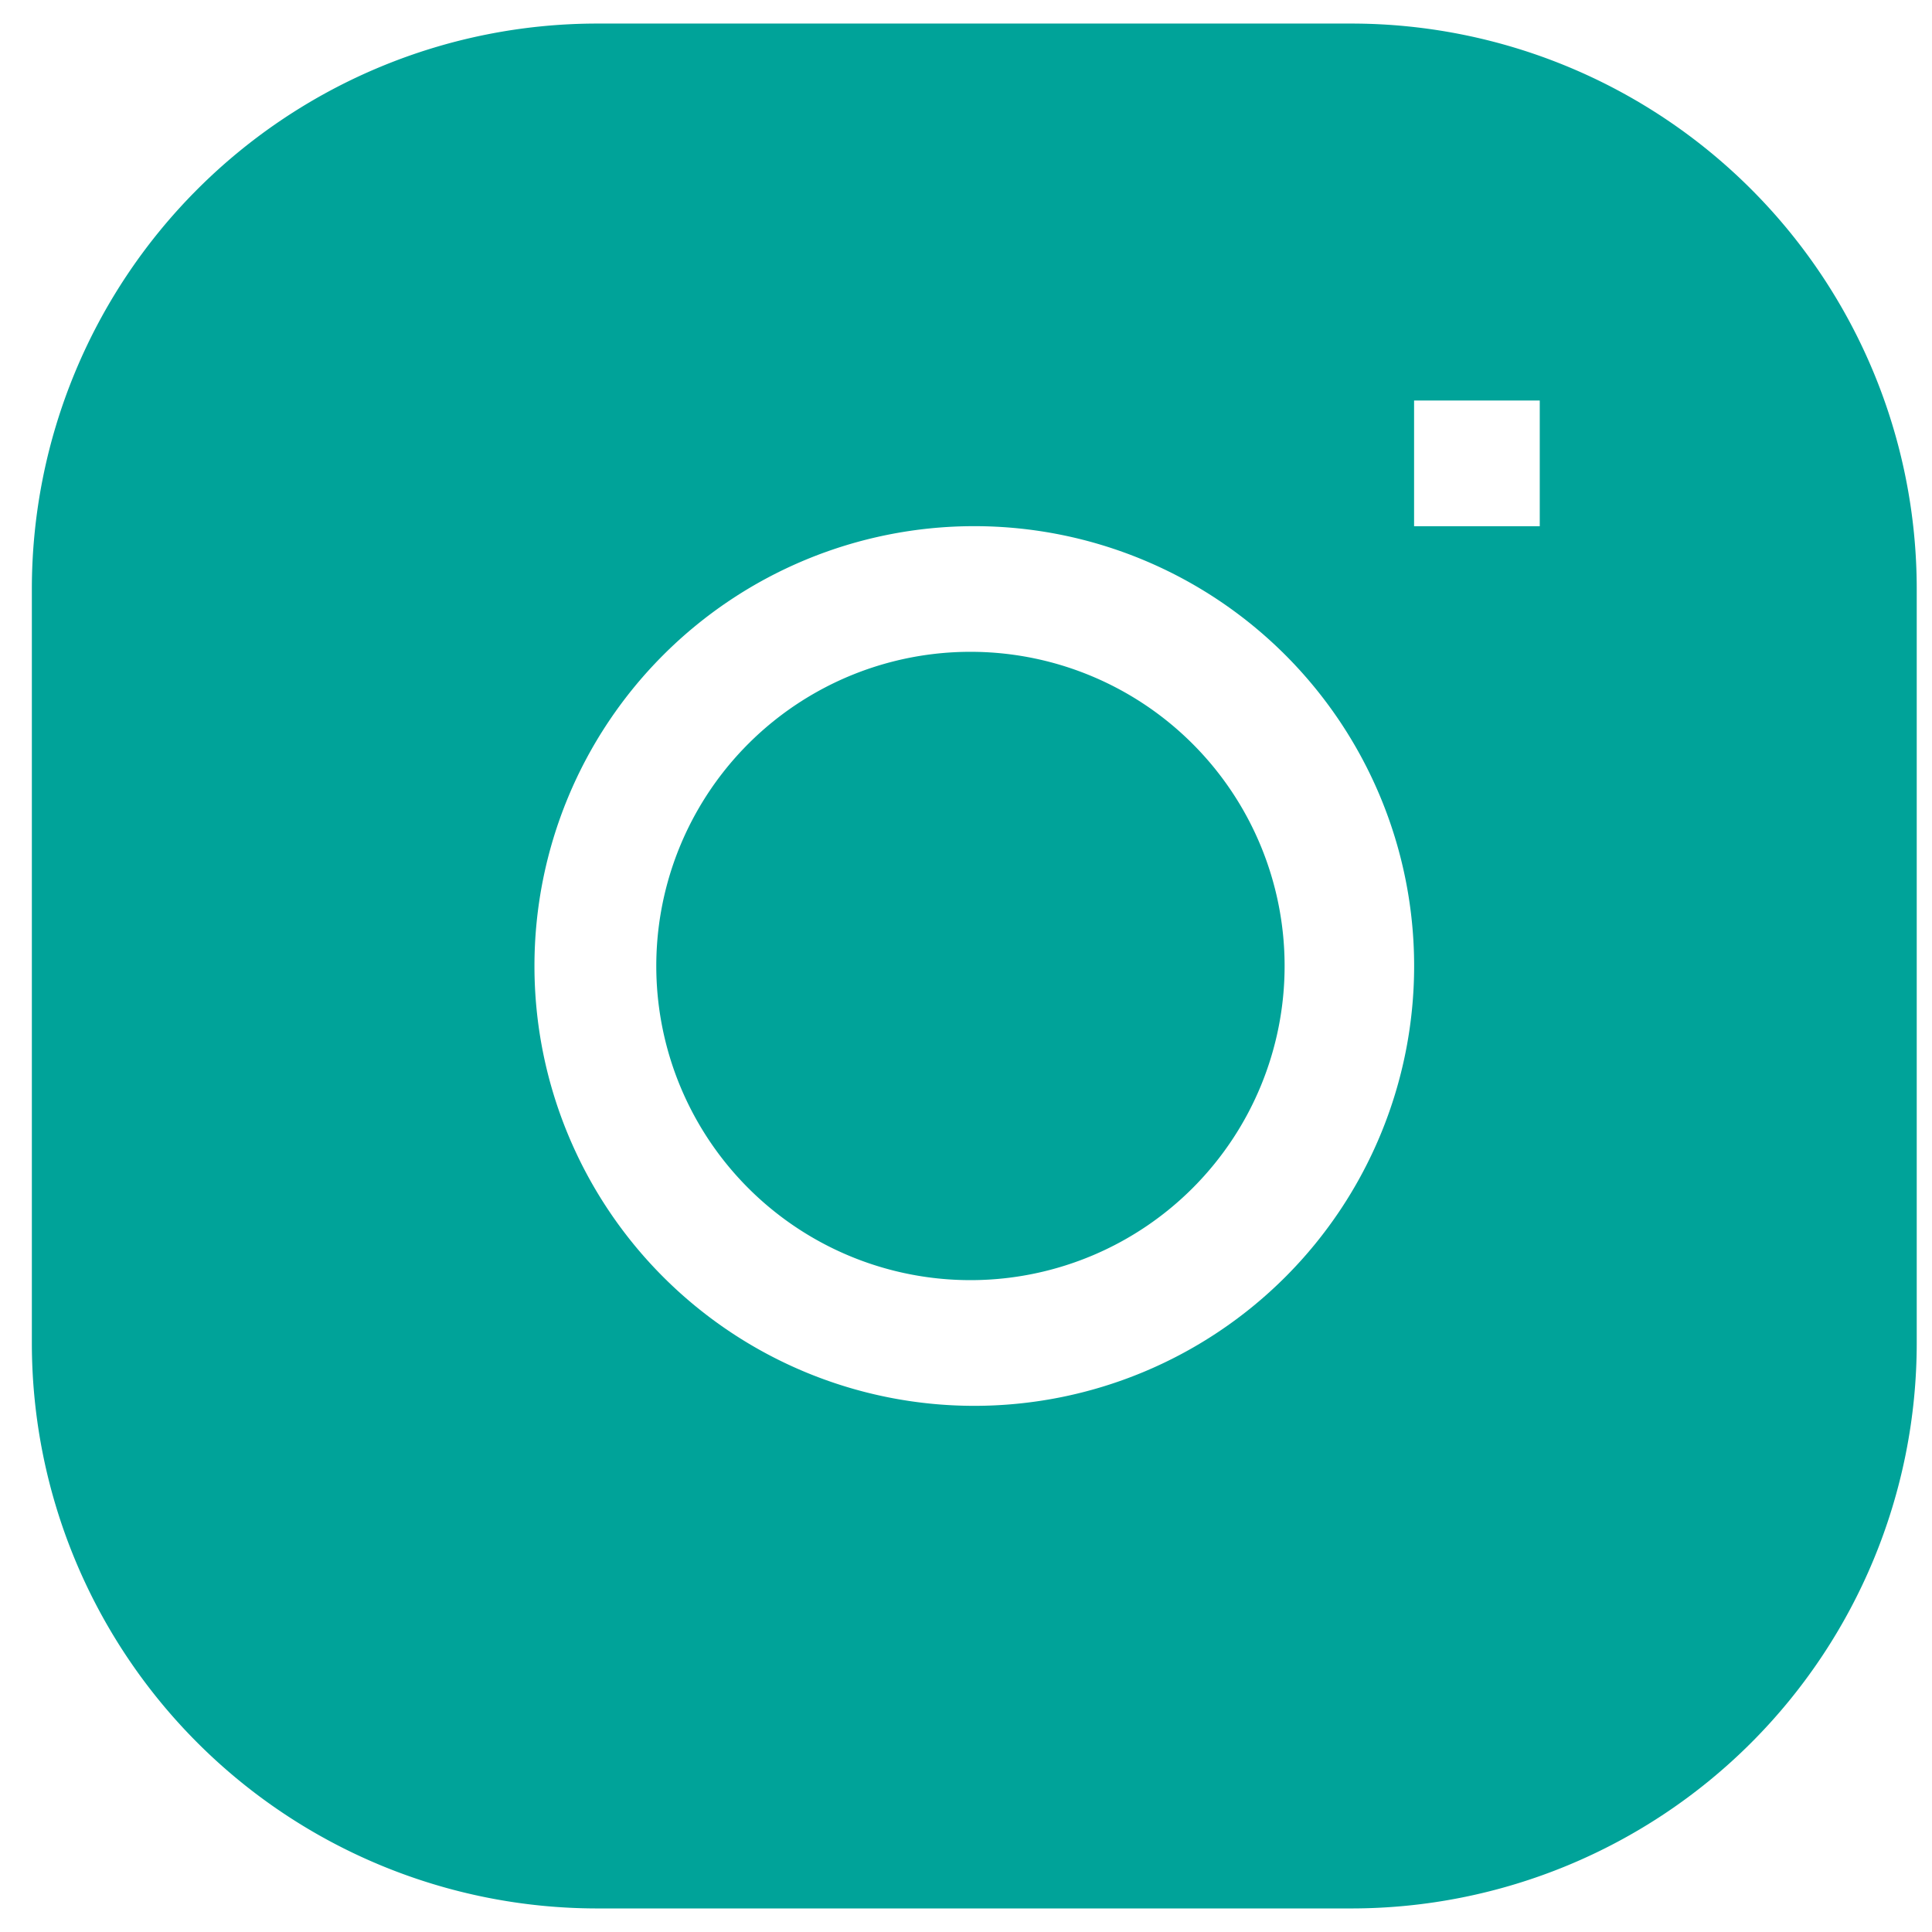
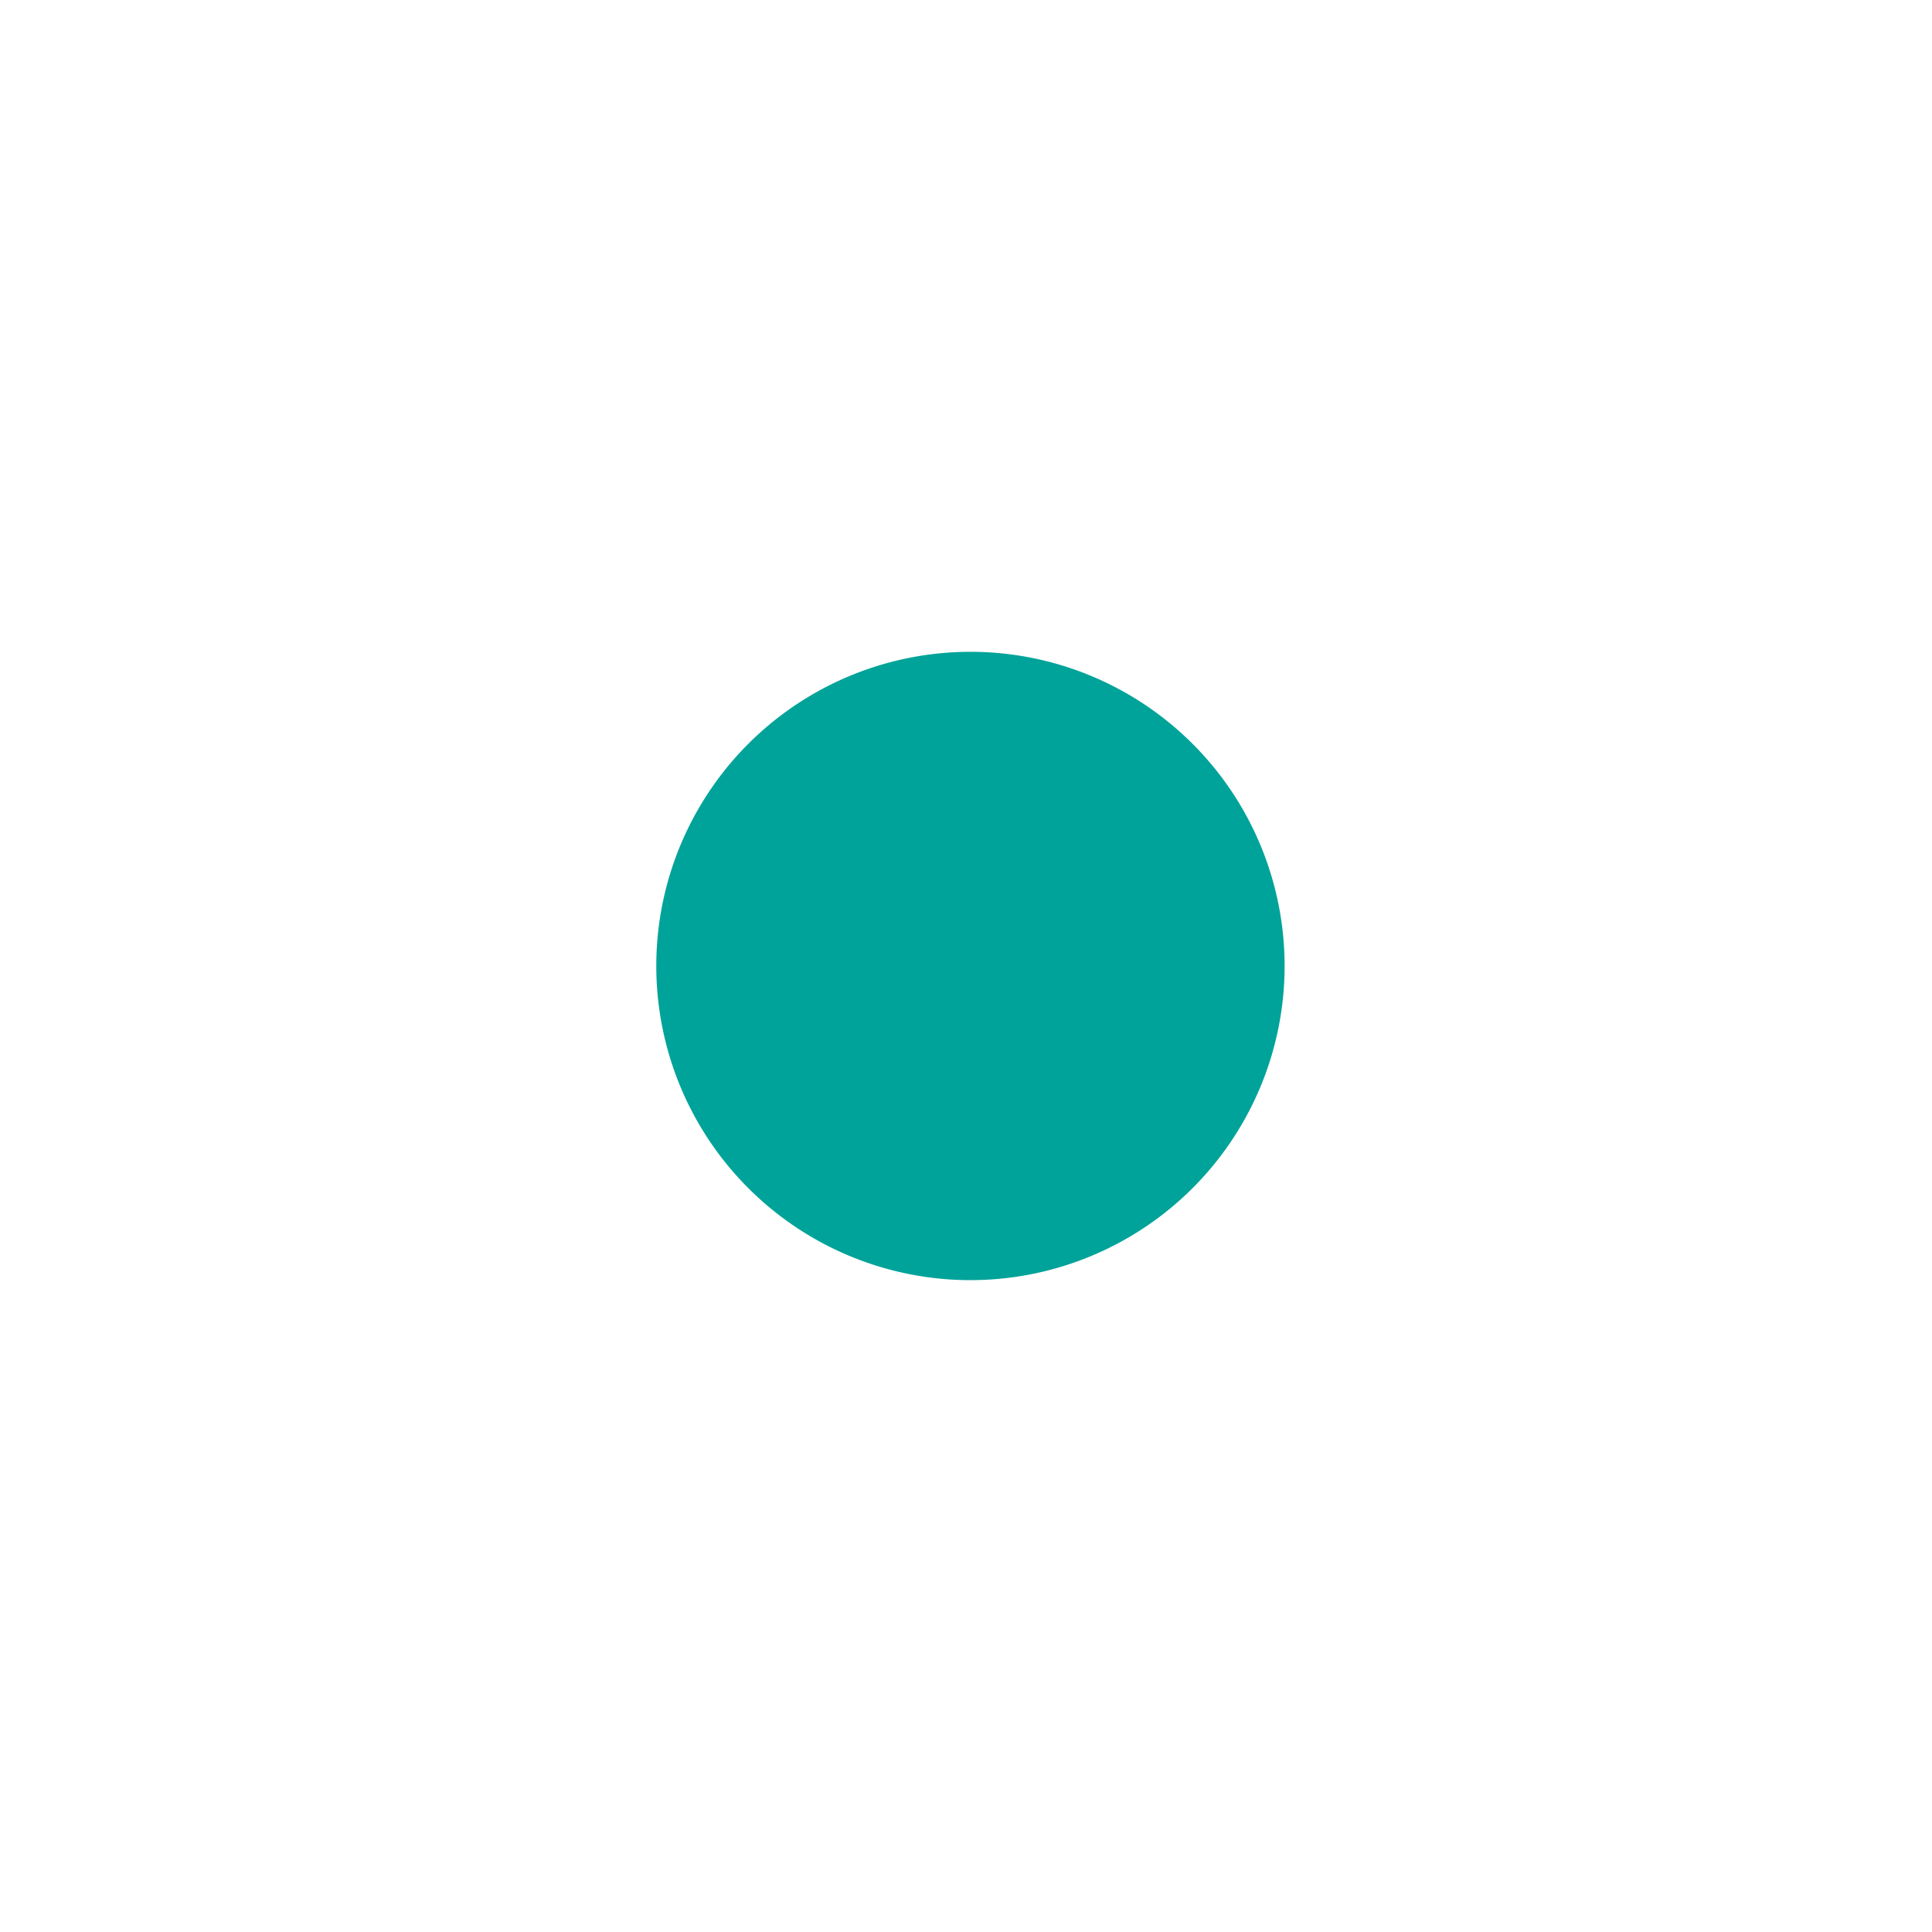
<svg xmlns="http://www.w3.org/2000/svg" width="41" height="41" fill="none">
-   <path fill="#00A399" fill-rule="evenodd" d="M12.676.5a12 12 0 0 0-12 12v16a12 12 0 0 0 12 12h16a12 12 0 0 0 12-12v-16a12 12 0 0 0-12-12zm-1.334 20a9.334 9.334 0 1 1 18.668 0 9.334 9.334 0 0 1-18.668 0m18.667-9.333h2.667V8.5h-2.667z" clip-rule="evenodd" />
  <path fill="#00A399" d="M20.676 13.833a6.667 6.667 0 1 0 0 13.333 6.667 6.667 0 0 0 0-13.333" />
</svg>